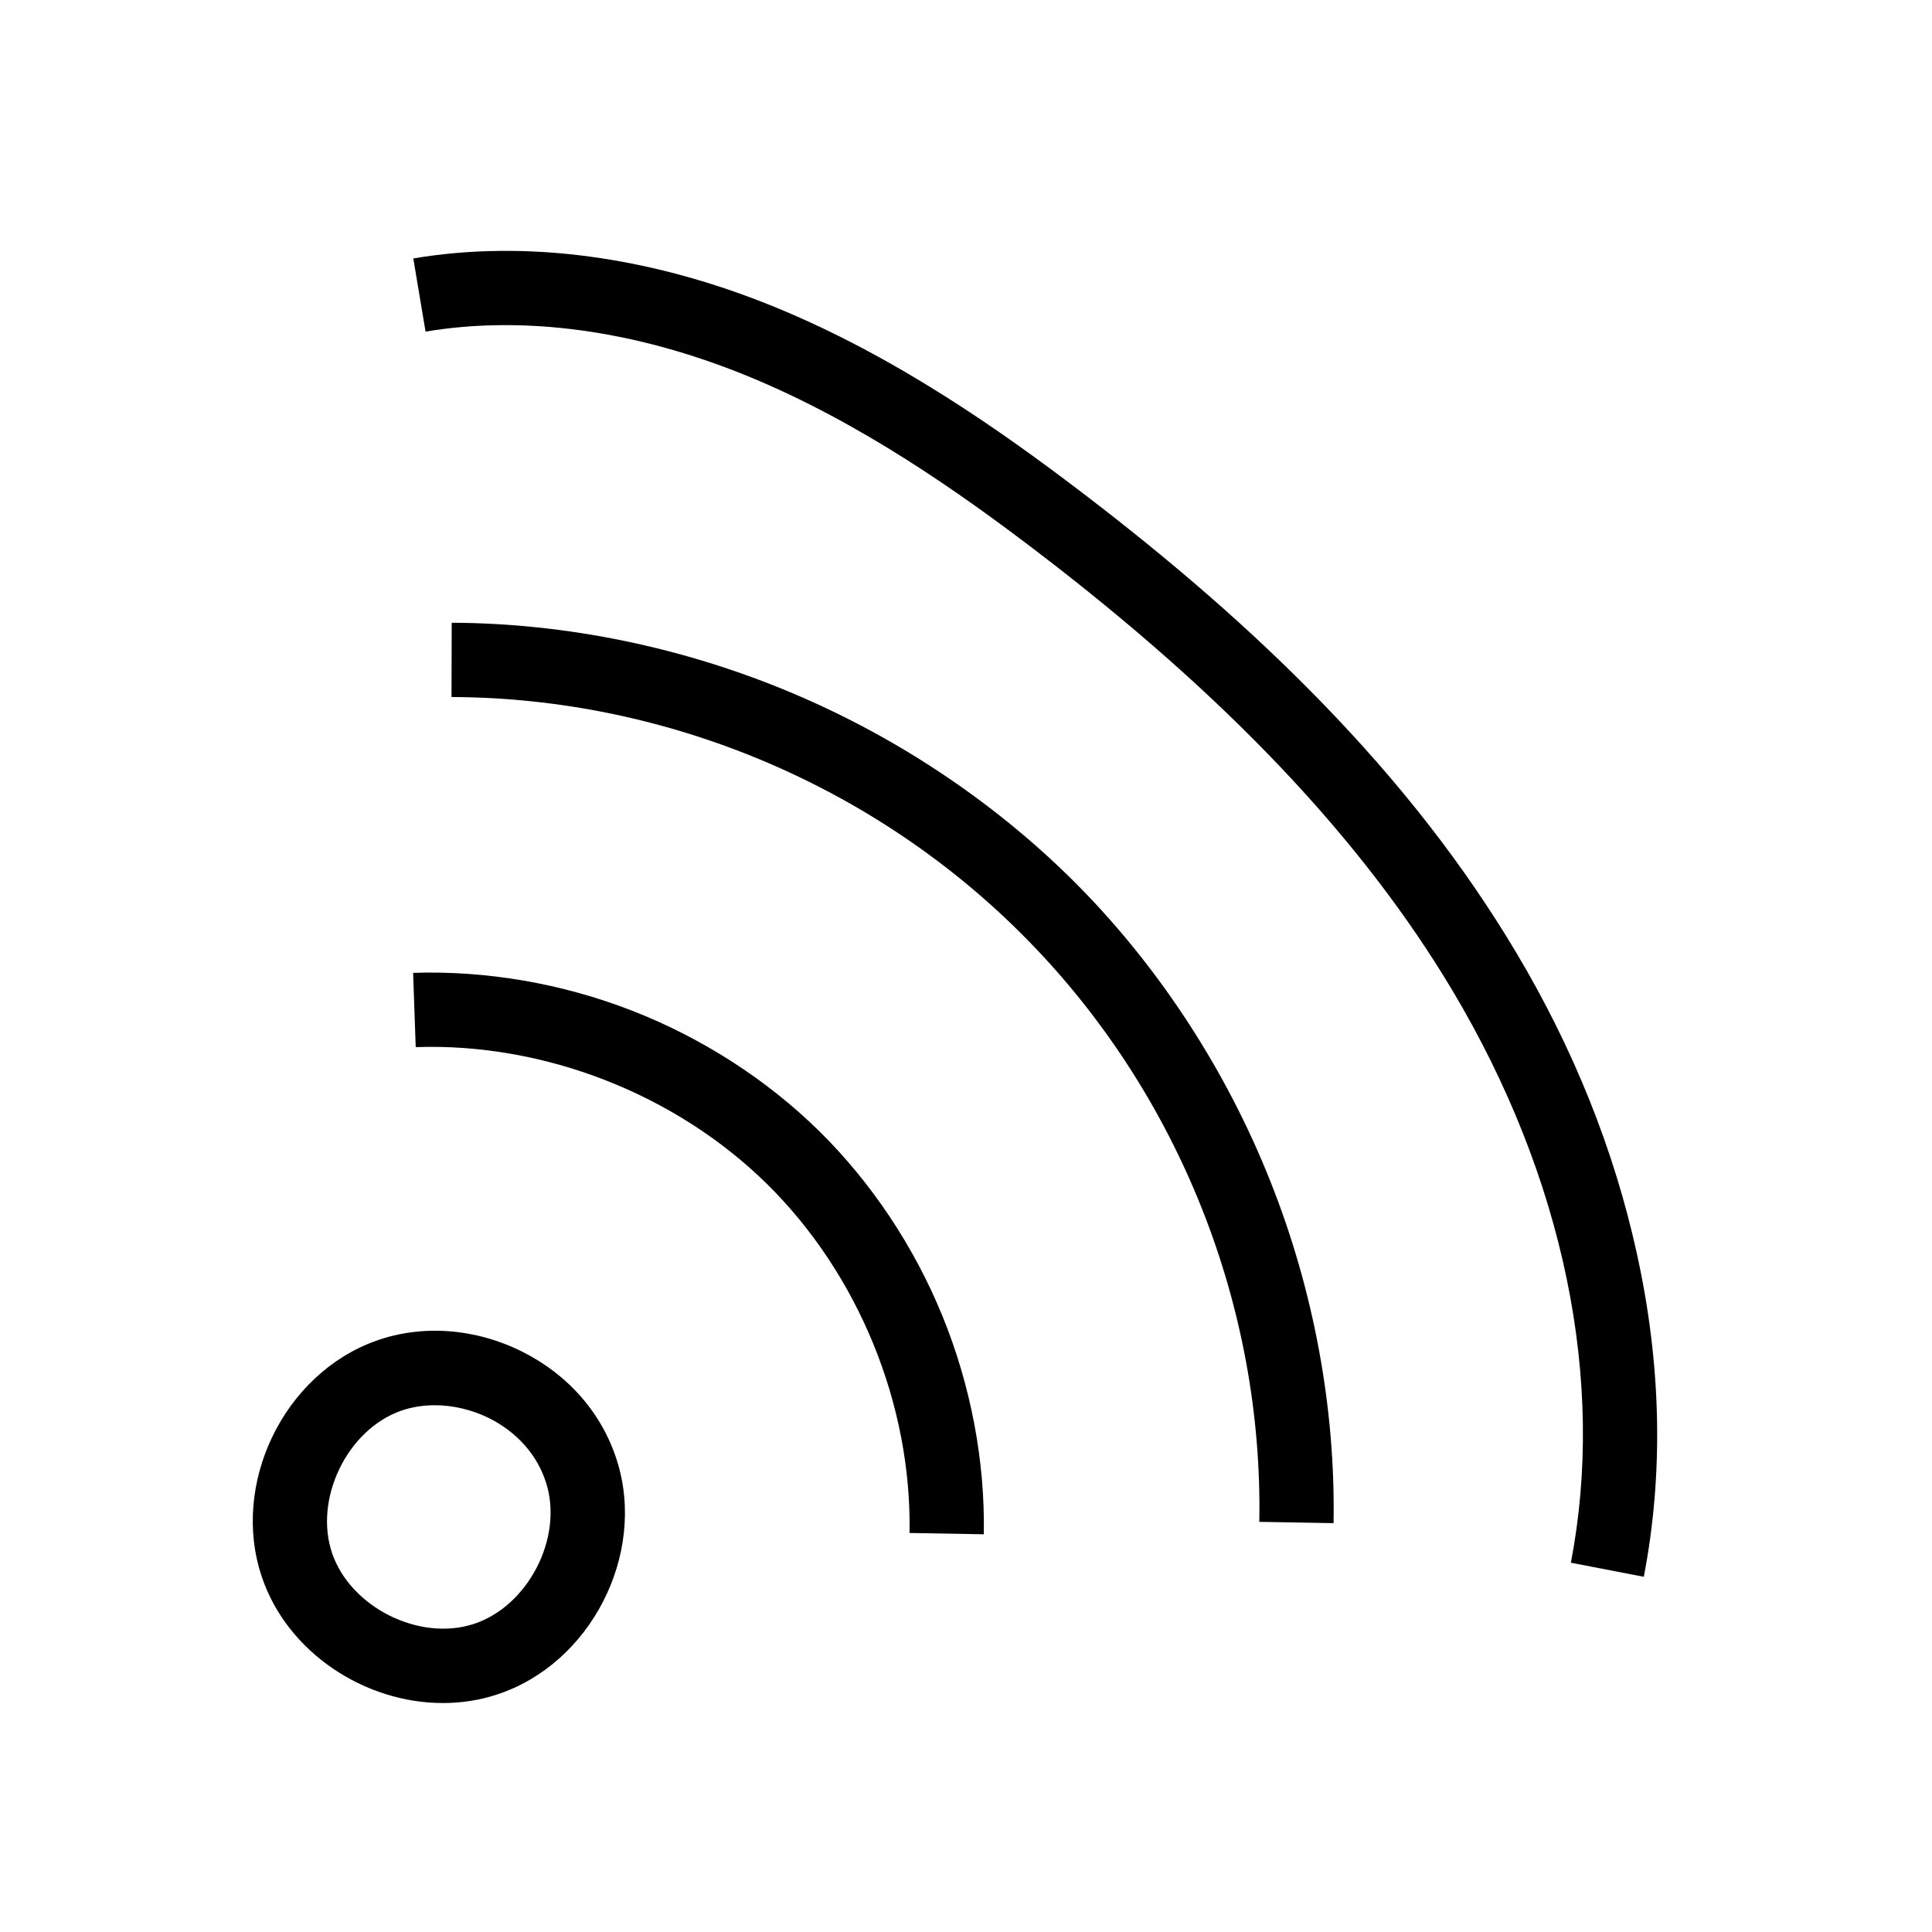
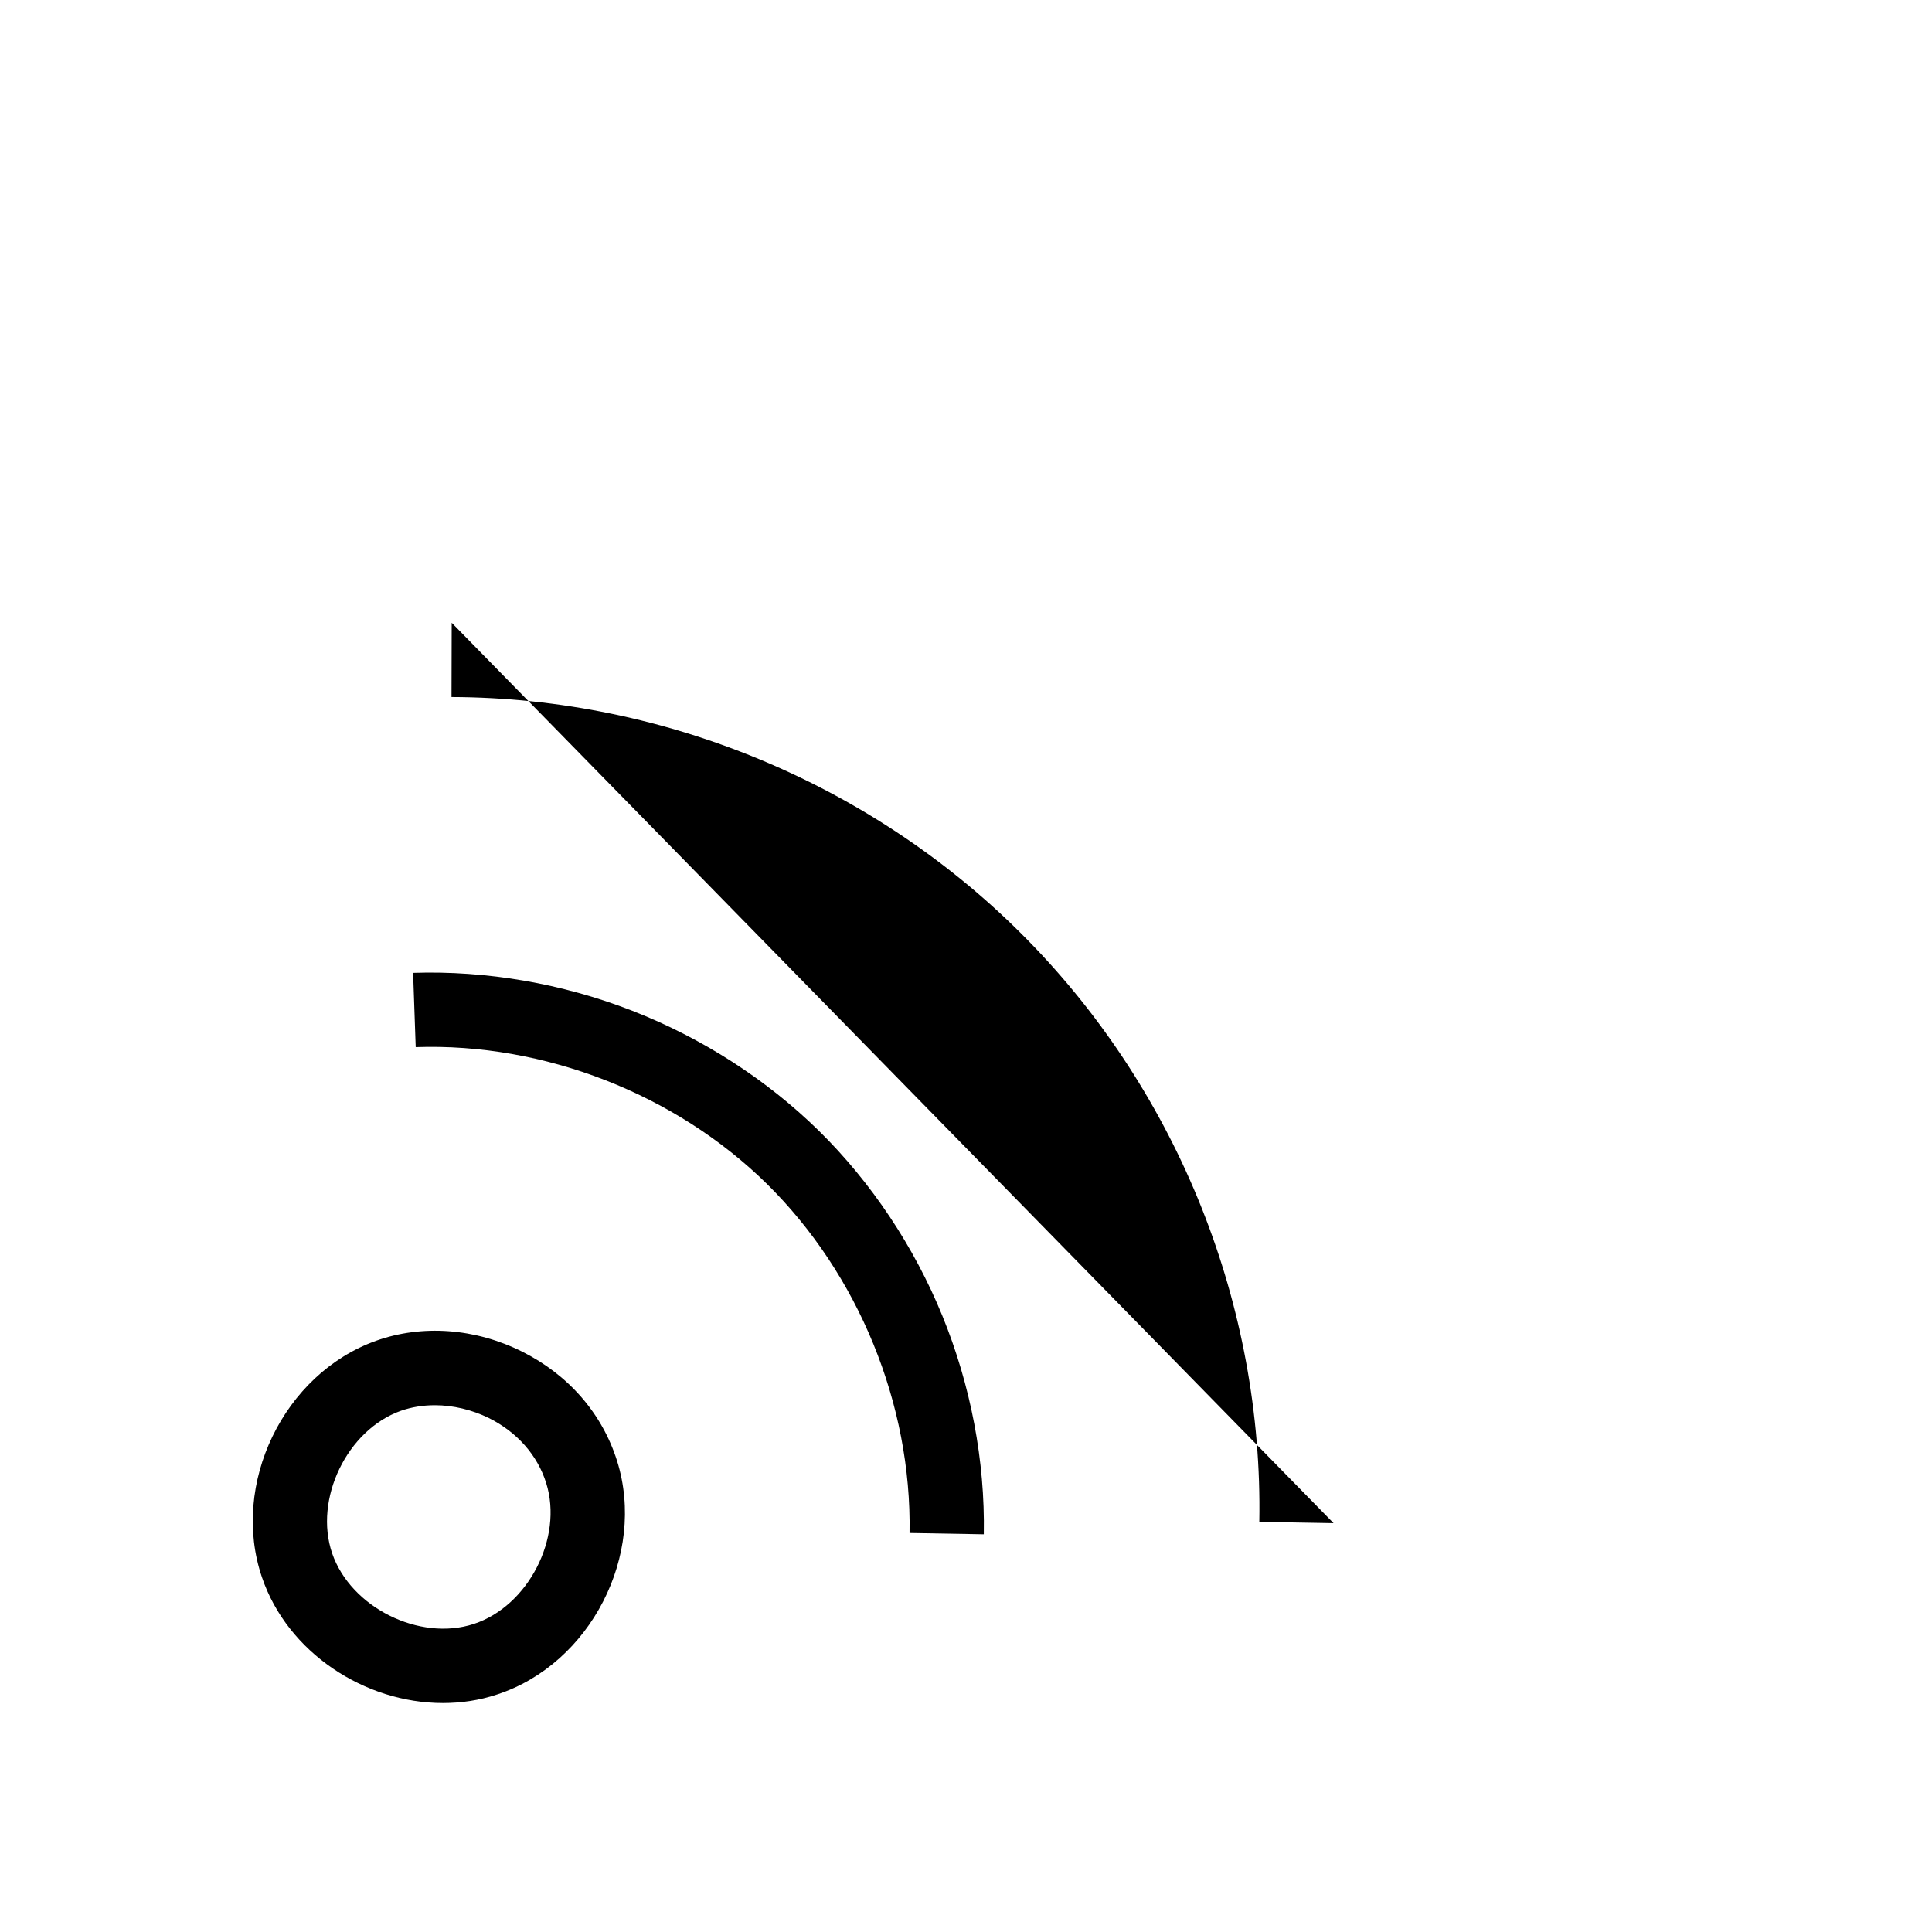
<svg xmlns="http://www.w3.org/2000/svg" fill="#000000" width="800px" height="800px" version="1.1" viewBox="144 144 512 512">
  <g>
    <path d="m261.35 595.32c-20.664 0-41.133-13.332-47.922-33.309-8.414-24.648 5.707-53.922 30.207-62.68 12.25-4.379 26.32-3.344 38.719 2.856 12.301 6.148 21.254 16.434 25.191 29.027 7.773 24.848-7.086 53.777-31.832 61.844-4.719 1.57-9.539 2.262-14.363 2.262zm-2.113-78.918c-3.148 0-6.199 0.492-9.004 1.477-14.27 5.066-23.125 23.418-18.203 37.785 4.922 14.316 23.125 23.418 37.539 18.695 14.414-4.723 23.715-22.828 19.188-37.293-2.312-7.43-7.723-13.531-15.203-17.27-4.527-2.215-9.496-3.394-14.316-3.394z" />
    <path d="m404.72 550.6-19.68-0.344c0.59-34.047-13.531-68.586-37.785-92.496-24.254-23.863-59.09-37.441-93.086-36.262l-0.688-19.68c19.434-0.641 39.508 2.805 58.055 10.035 18.547 7.231 35.672 18.254 49.543 31.883 13.824 13.629 25.141 30.555 32.668 49.004 7.527 18.449 11.316 38.426 10.973 57.859z" />
-     <path d="m497.41 547.65-19.68-0.344c1.031-57.121-21.305-113.26-61.305-154.09-39.949-40.836-95.645-64.305-152.77-64.5l0.051-19.68c30.406 0.098 61.648 6.543 90.379 18.695 28.684 12.102 55.105 30.012 76.406 51.758 21.254 21.746 38.621 48.512 50.137 77.492 11.512 28.875 17.32 60.266 16.777 90.672z" />
-     <path d="m579.63 561.87-19.336-3.738c9.297-48.215-1.82-101.99-31.293-151.49-23.863-40.051-59.977-78.18-110.36-116.61-19.875-15.152-46.594-34.145-76.703-46.445-29.52-12.055-58.941-16.09-85.164-11.711l-3.246-19.387c29.816-5.019 62.926-0.59 95.844 12.891 32.227 13.188 60.32 33.113 81.18 49.004 24.602 18.746 45.363 36.898 63.371 55.398 21.207 21.797 38.18 43.641 51.957 66.766 15.152 25.438 25.879 52.203 31.883 79.555 6.535 29.574 7.129 58.406 1.863 85.762z" />
+     <path d="m497.41 547.65-19.68-0.344c1.031-57.121-21.305-113.26-61.305-154.09-39.949-40.836-95.645-64.305-152.77-64.5l0.051-19.68z" />
  </g>
</svg>